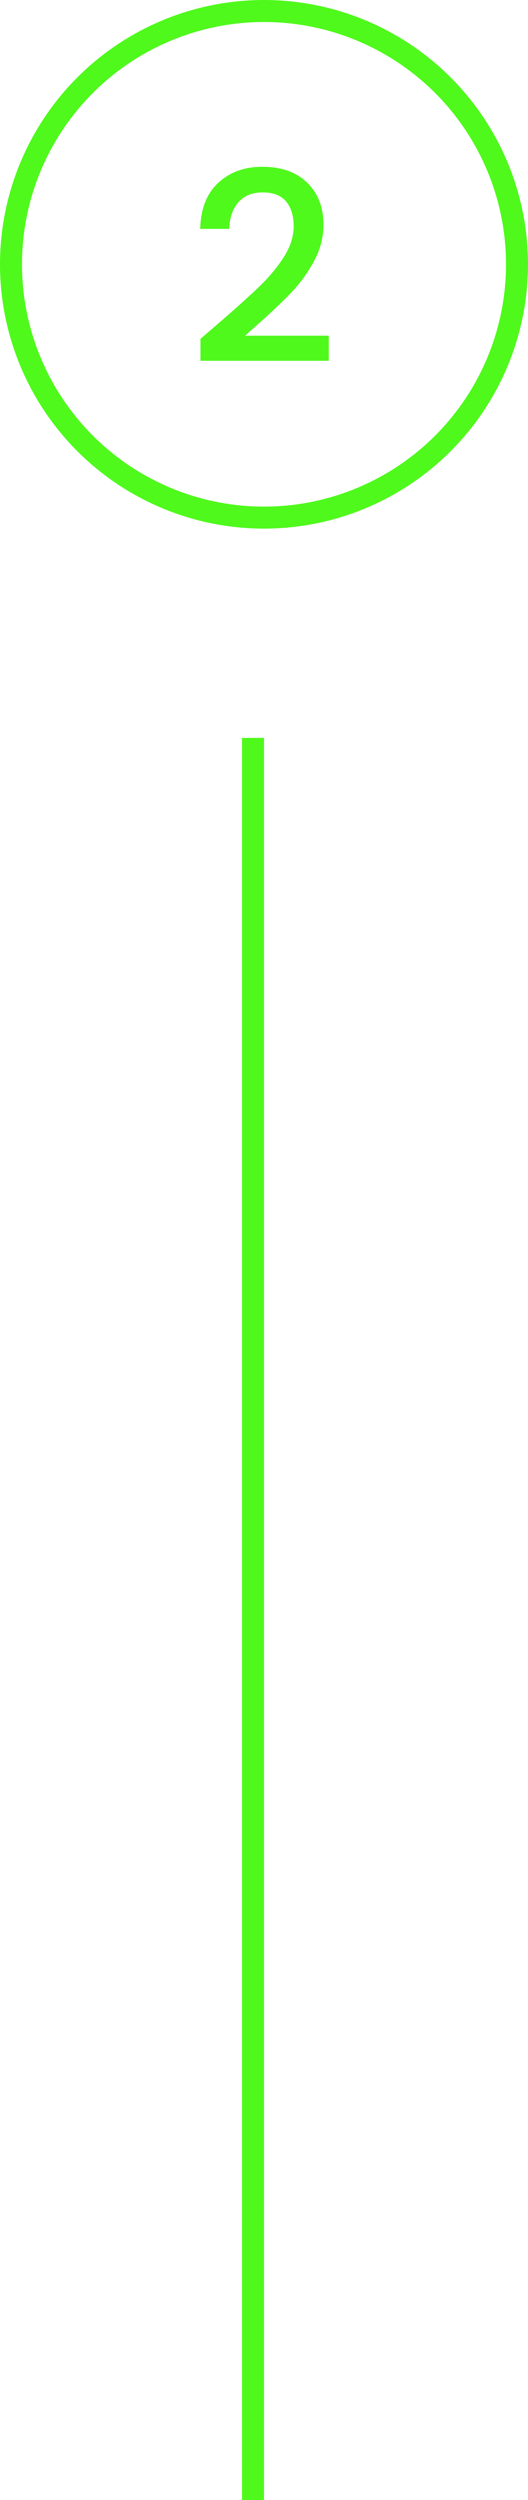
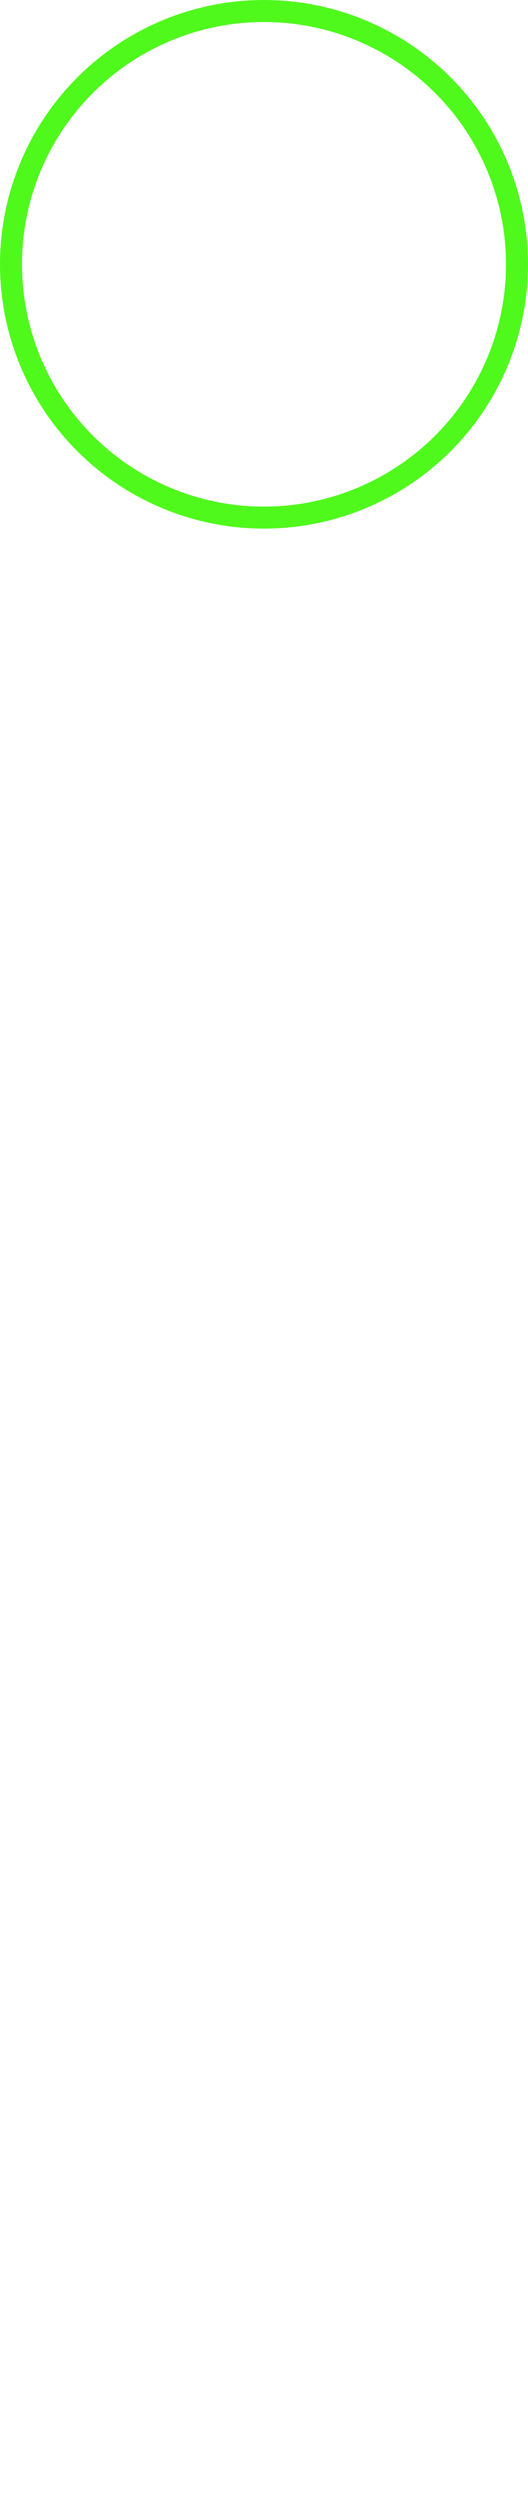
<svg xmlns="http://www.w3.org/2000/svg" width="48" height="227" viewBox="0 0 48 227" fill="none">
  <circle cx="24" cy="24" r="23" stroke="#4FF91C" stroke-width="2" />
-   <path d="M19.952 29.28C21.488 27.952 22.696 26.864 23.576 26.016C24.472 25.152 25.216 24.256 25.808 23.328C26.4 22.4 26.696 21.472 26.696 20.544C26.696 19.584 26.464 18.832 26 18.288C25.552 17.744 24.84 17.472 23.864 17.472C22.92 17.472 22.184 17.776 21.656 18.384C21.144 18.976 20.872 19.776 20.84 20.784H18.2C18.248 18.96 18.792 17.568 19.832 16.608C20.888 15.632 22.224 15.144 23.84 15.144C25.584 15.144 26.944 15.624 27.92 16.584C28.912 17.544 29.408 18.824 29.408 20.424C29.408 21.576 29.112 22.688 28.52 23.76C27.944 24.816 27.248 25.768 26.432 26.616C25.632 27.448 24.608 28.416 23.36 29.52L22.28 30.48H29.888V32.76H18.224V30.768L19.952 29.28Z" fill="#4FF91C" />
-   <line x1="23" y1="67" x2="23" y2="227" stroke="#4FF91C" stroke-width="2" />
</svg>